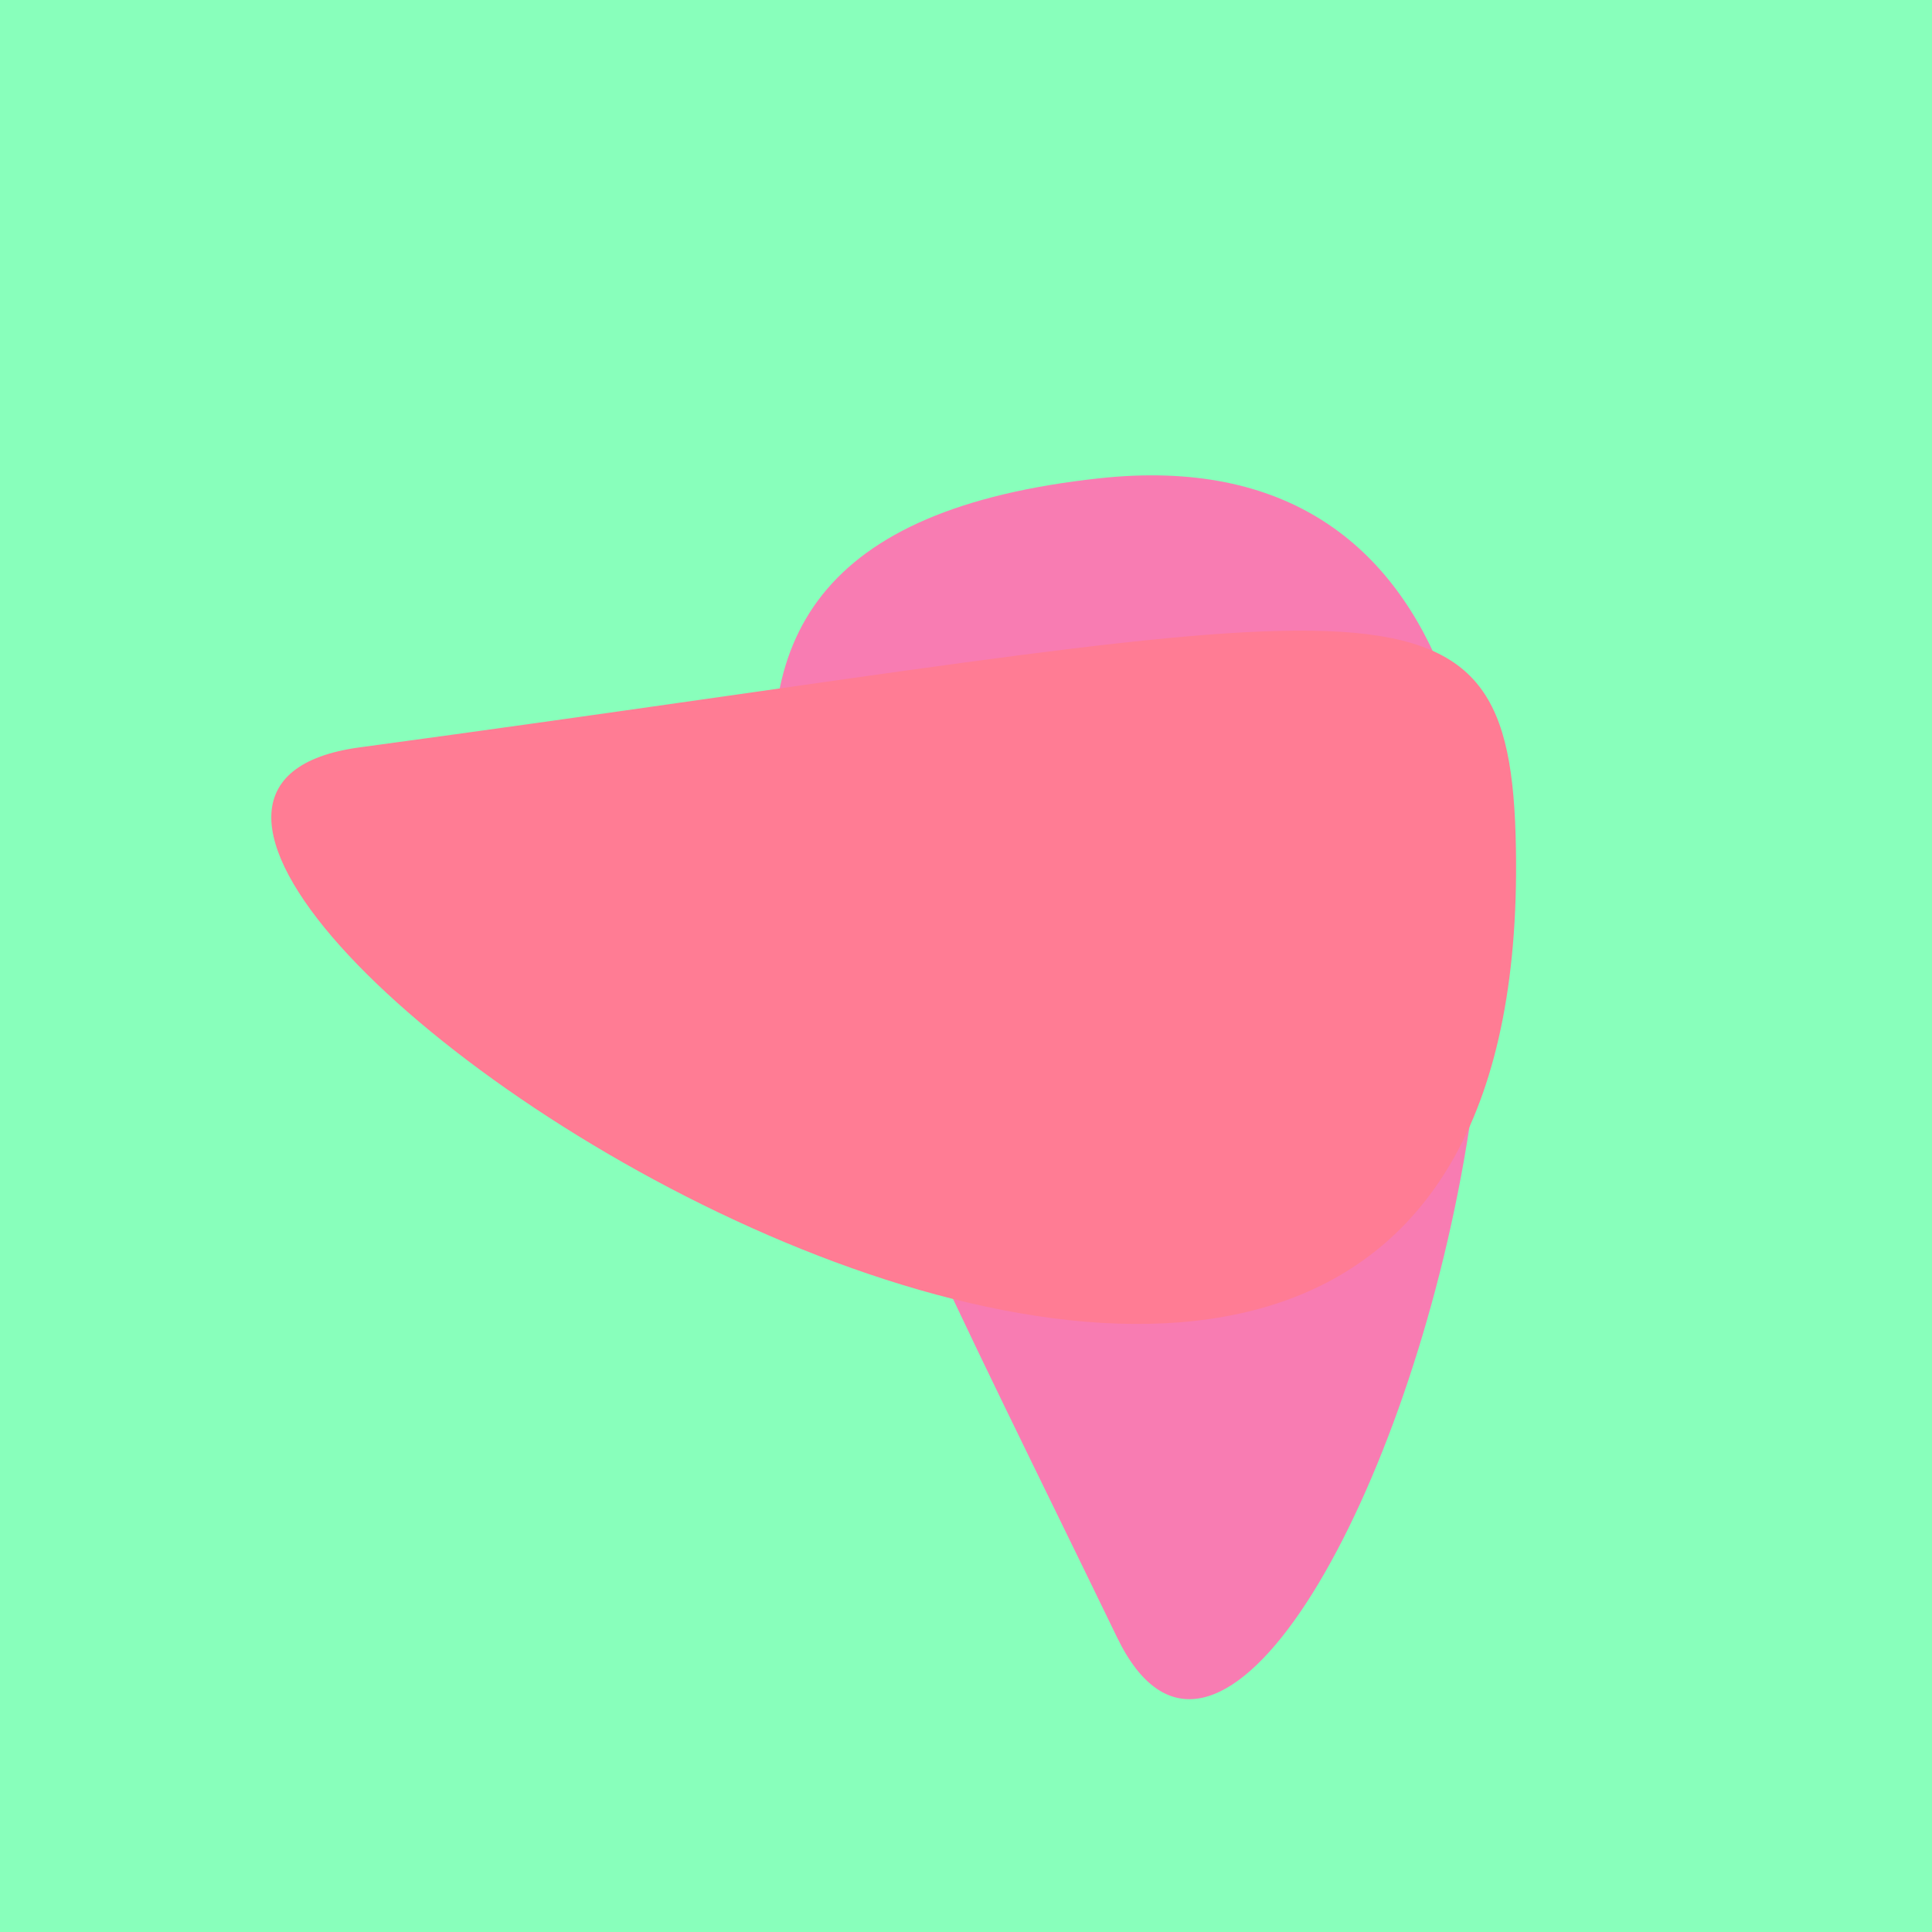
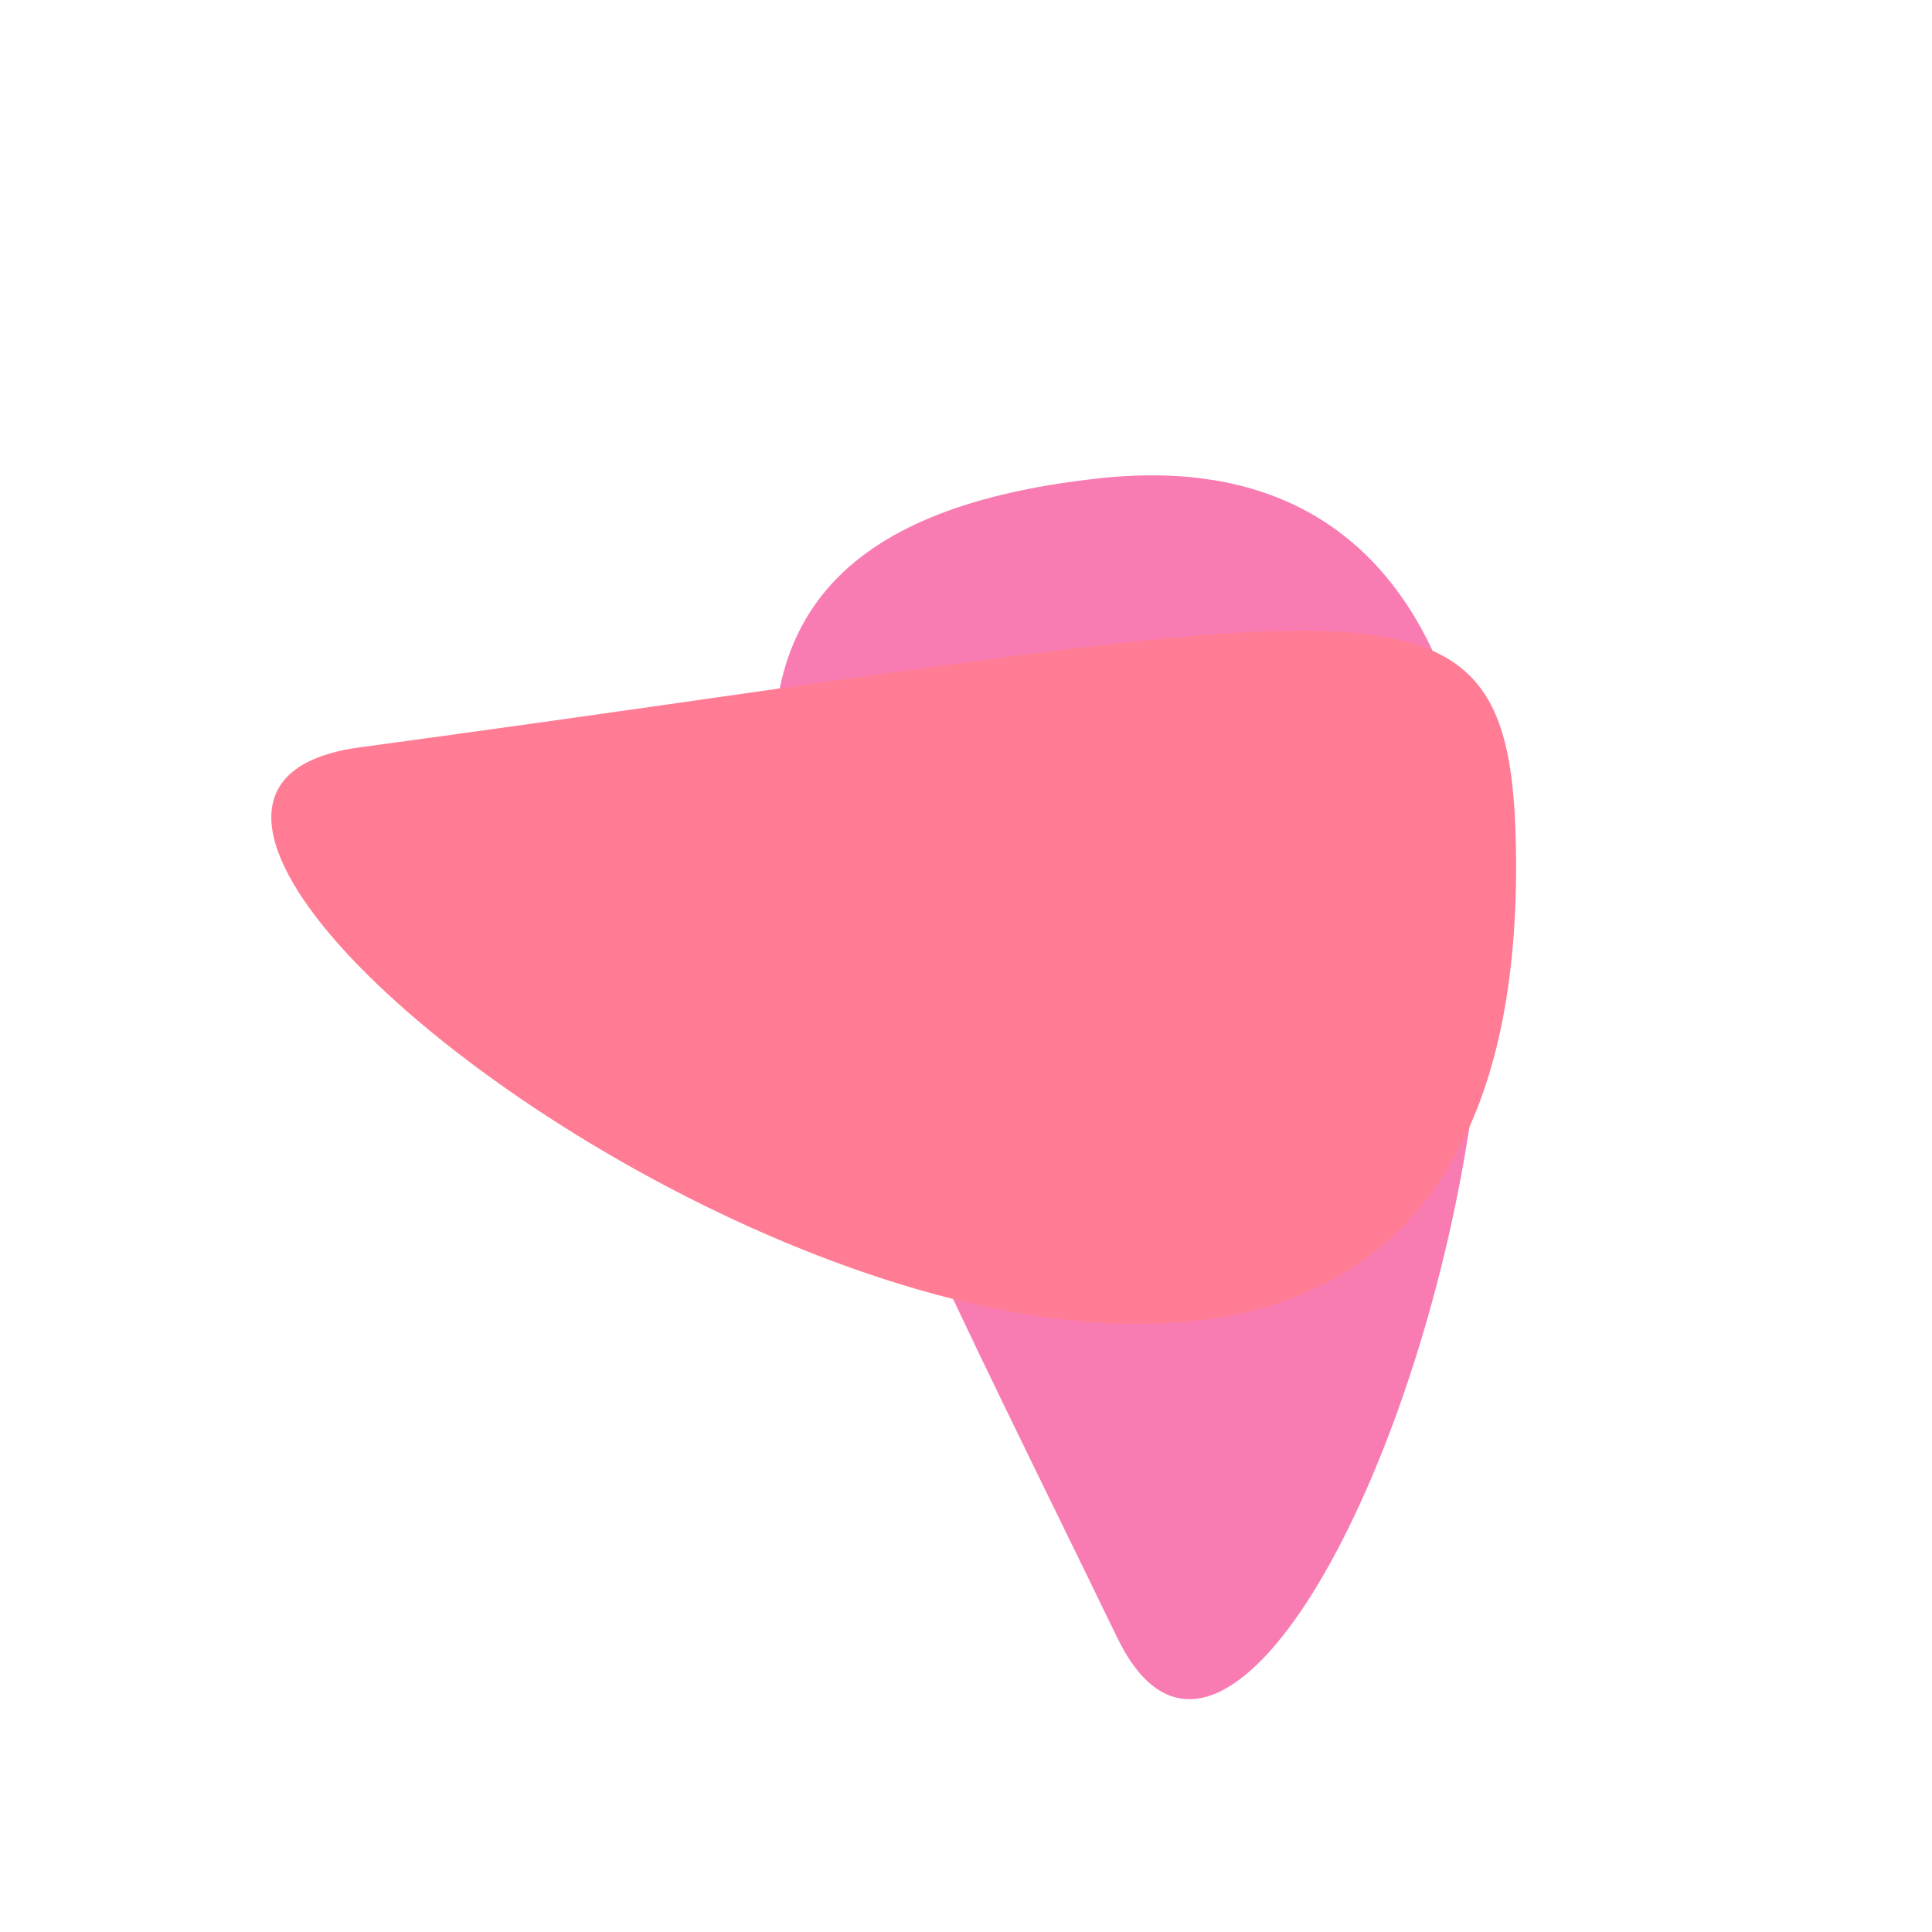
<svg xmlns="http://www.w3.org/2000/svg" width="128" height="128">
  <g>
-     <rect width="128" height="128" fill="#8fb" />
    <path d="M 72.825 31.689 C 35.811 35.714 53.389 65.855 74.009 108.48 C 86.69 134.692 122.514 26.286 72.825 31.689" fill="rgb(248,124,178)" />
    <path d="M 23.833 49.514 C -8.34 53.863 102.599 129.393 100.413 55.323 C 99.843 35.996 90.586 40.489 23.833 49.514" fill="rgb(255,124,148)" />
  </g>
</svg>